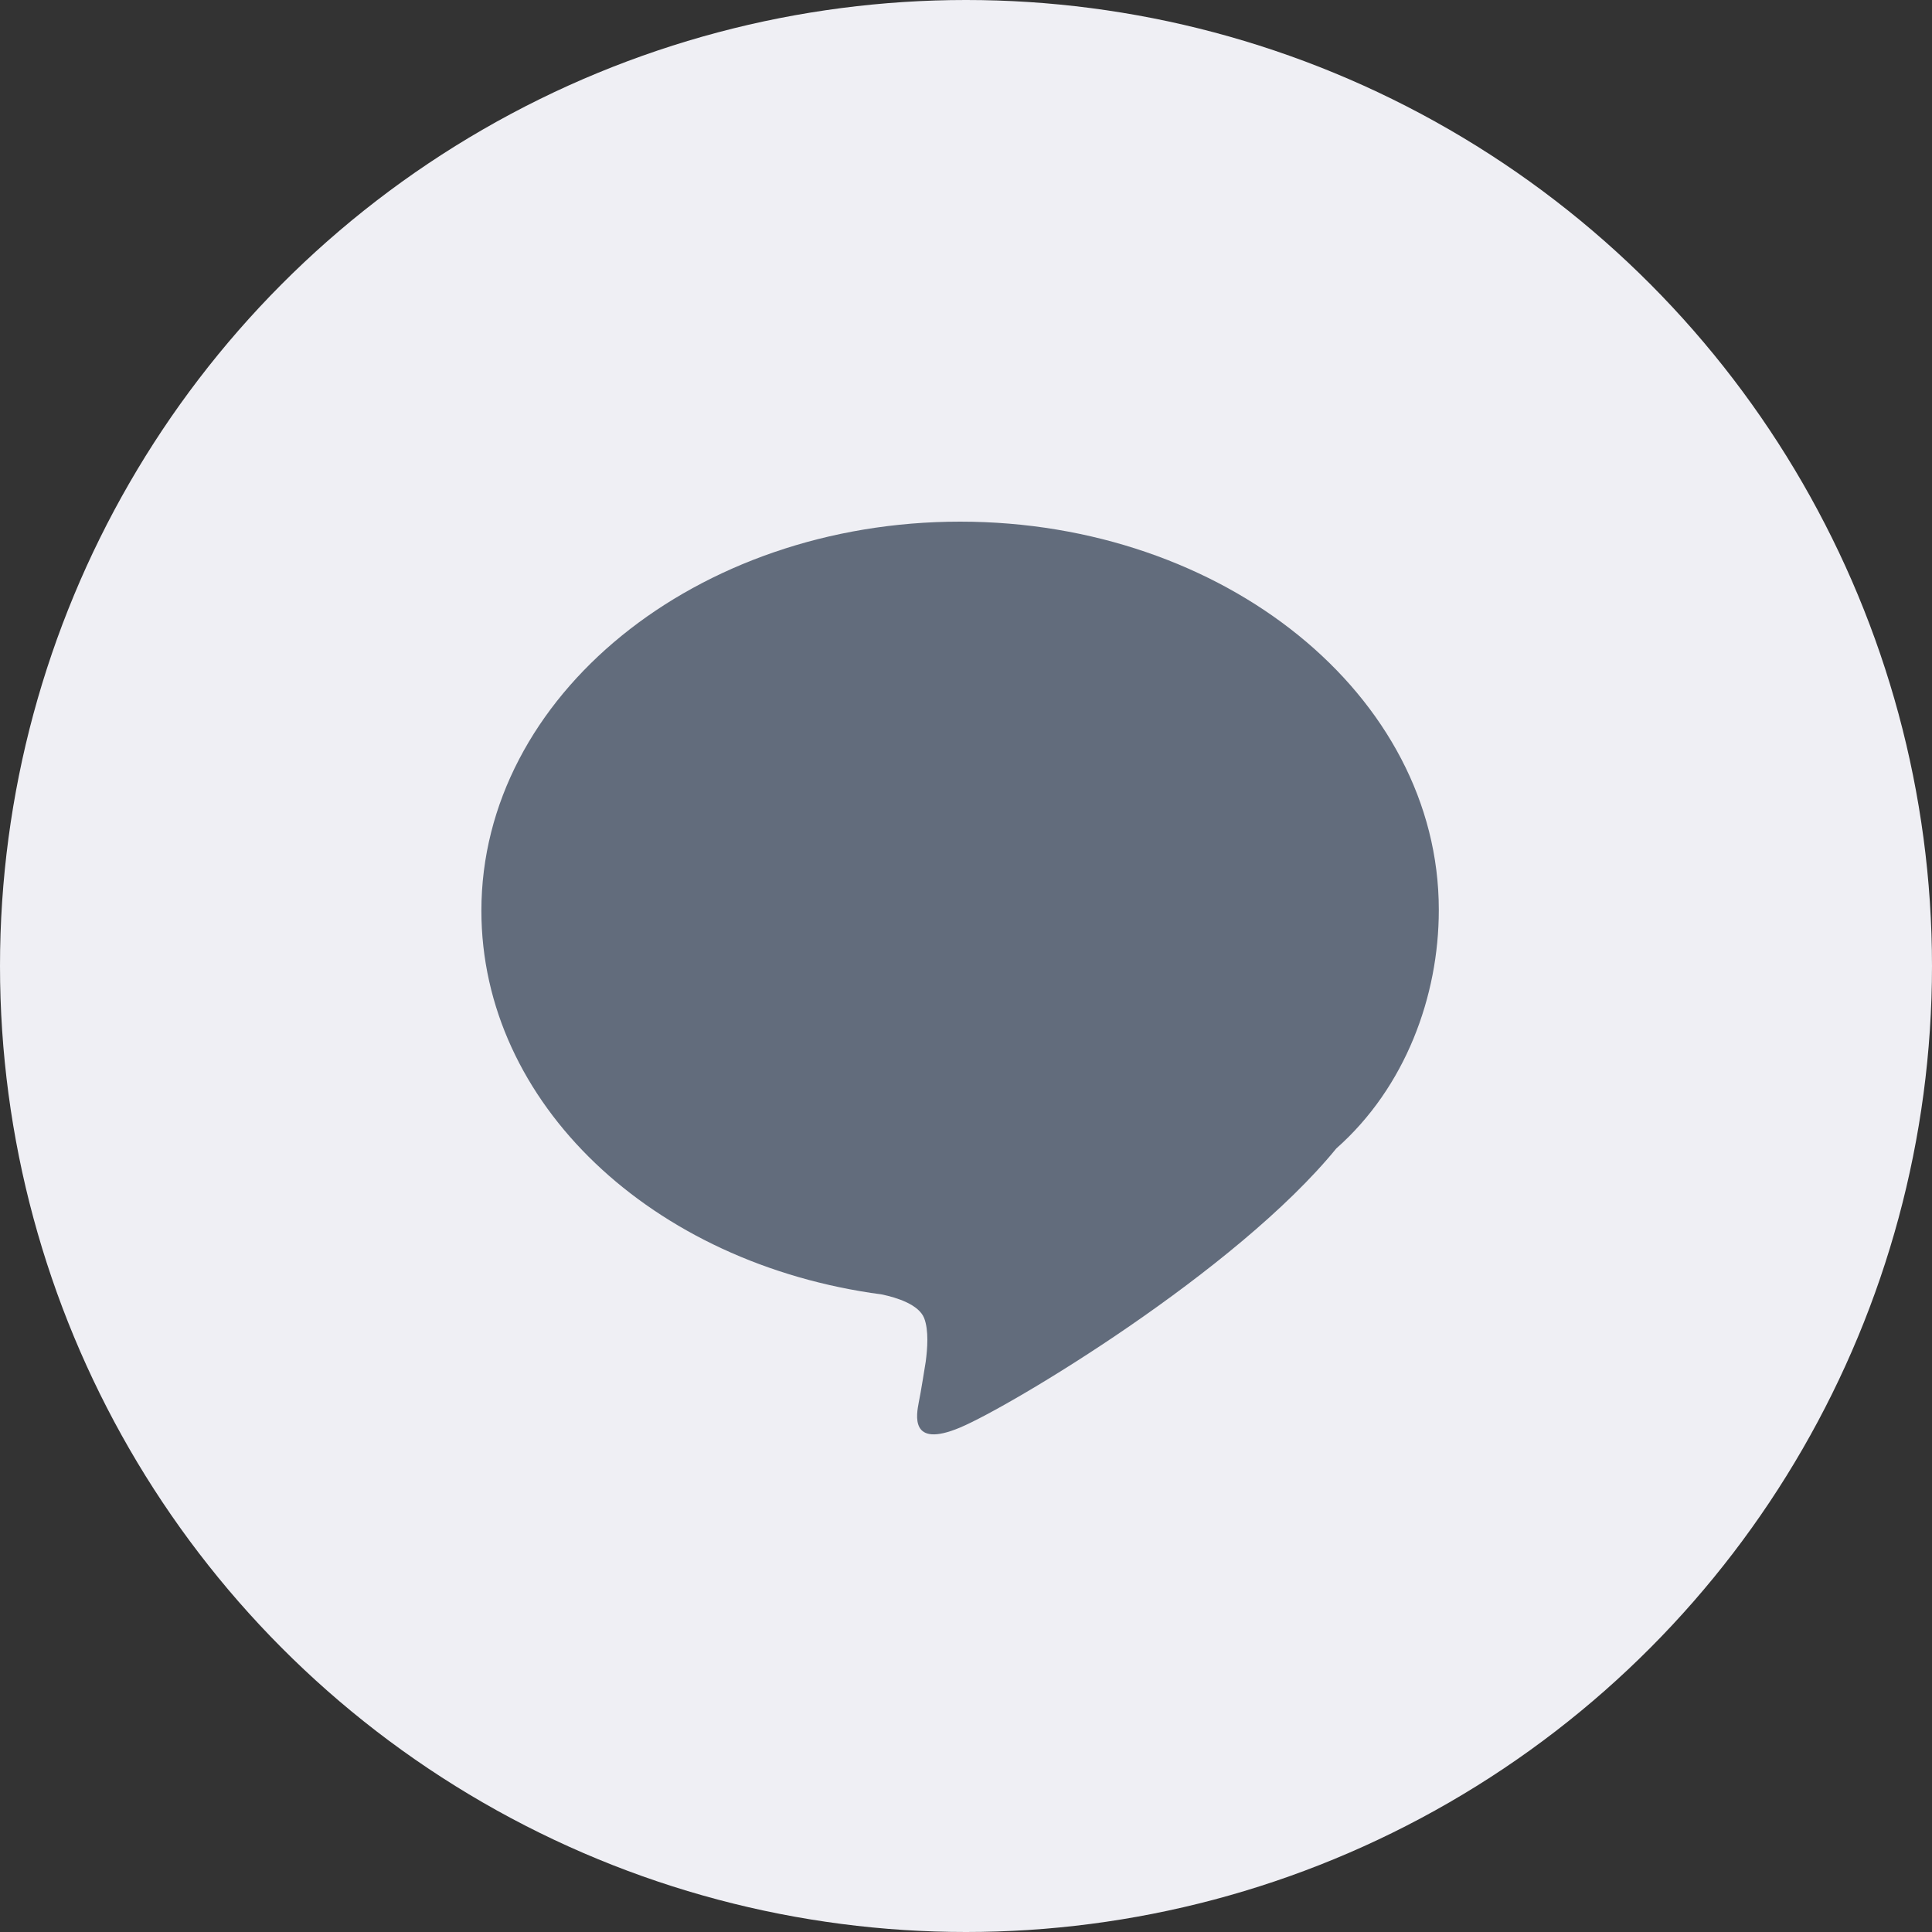
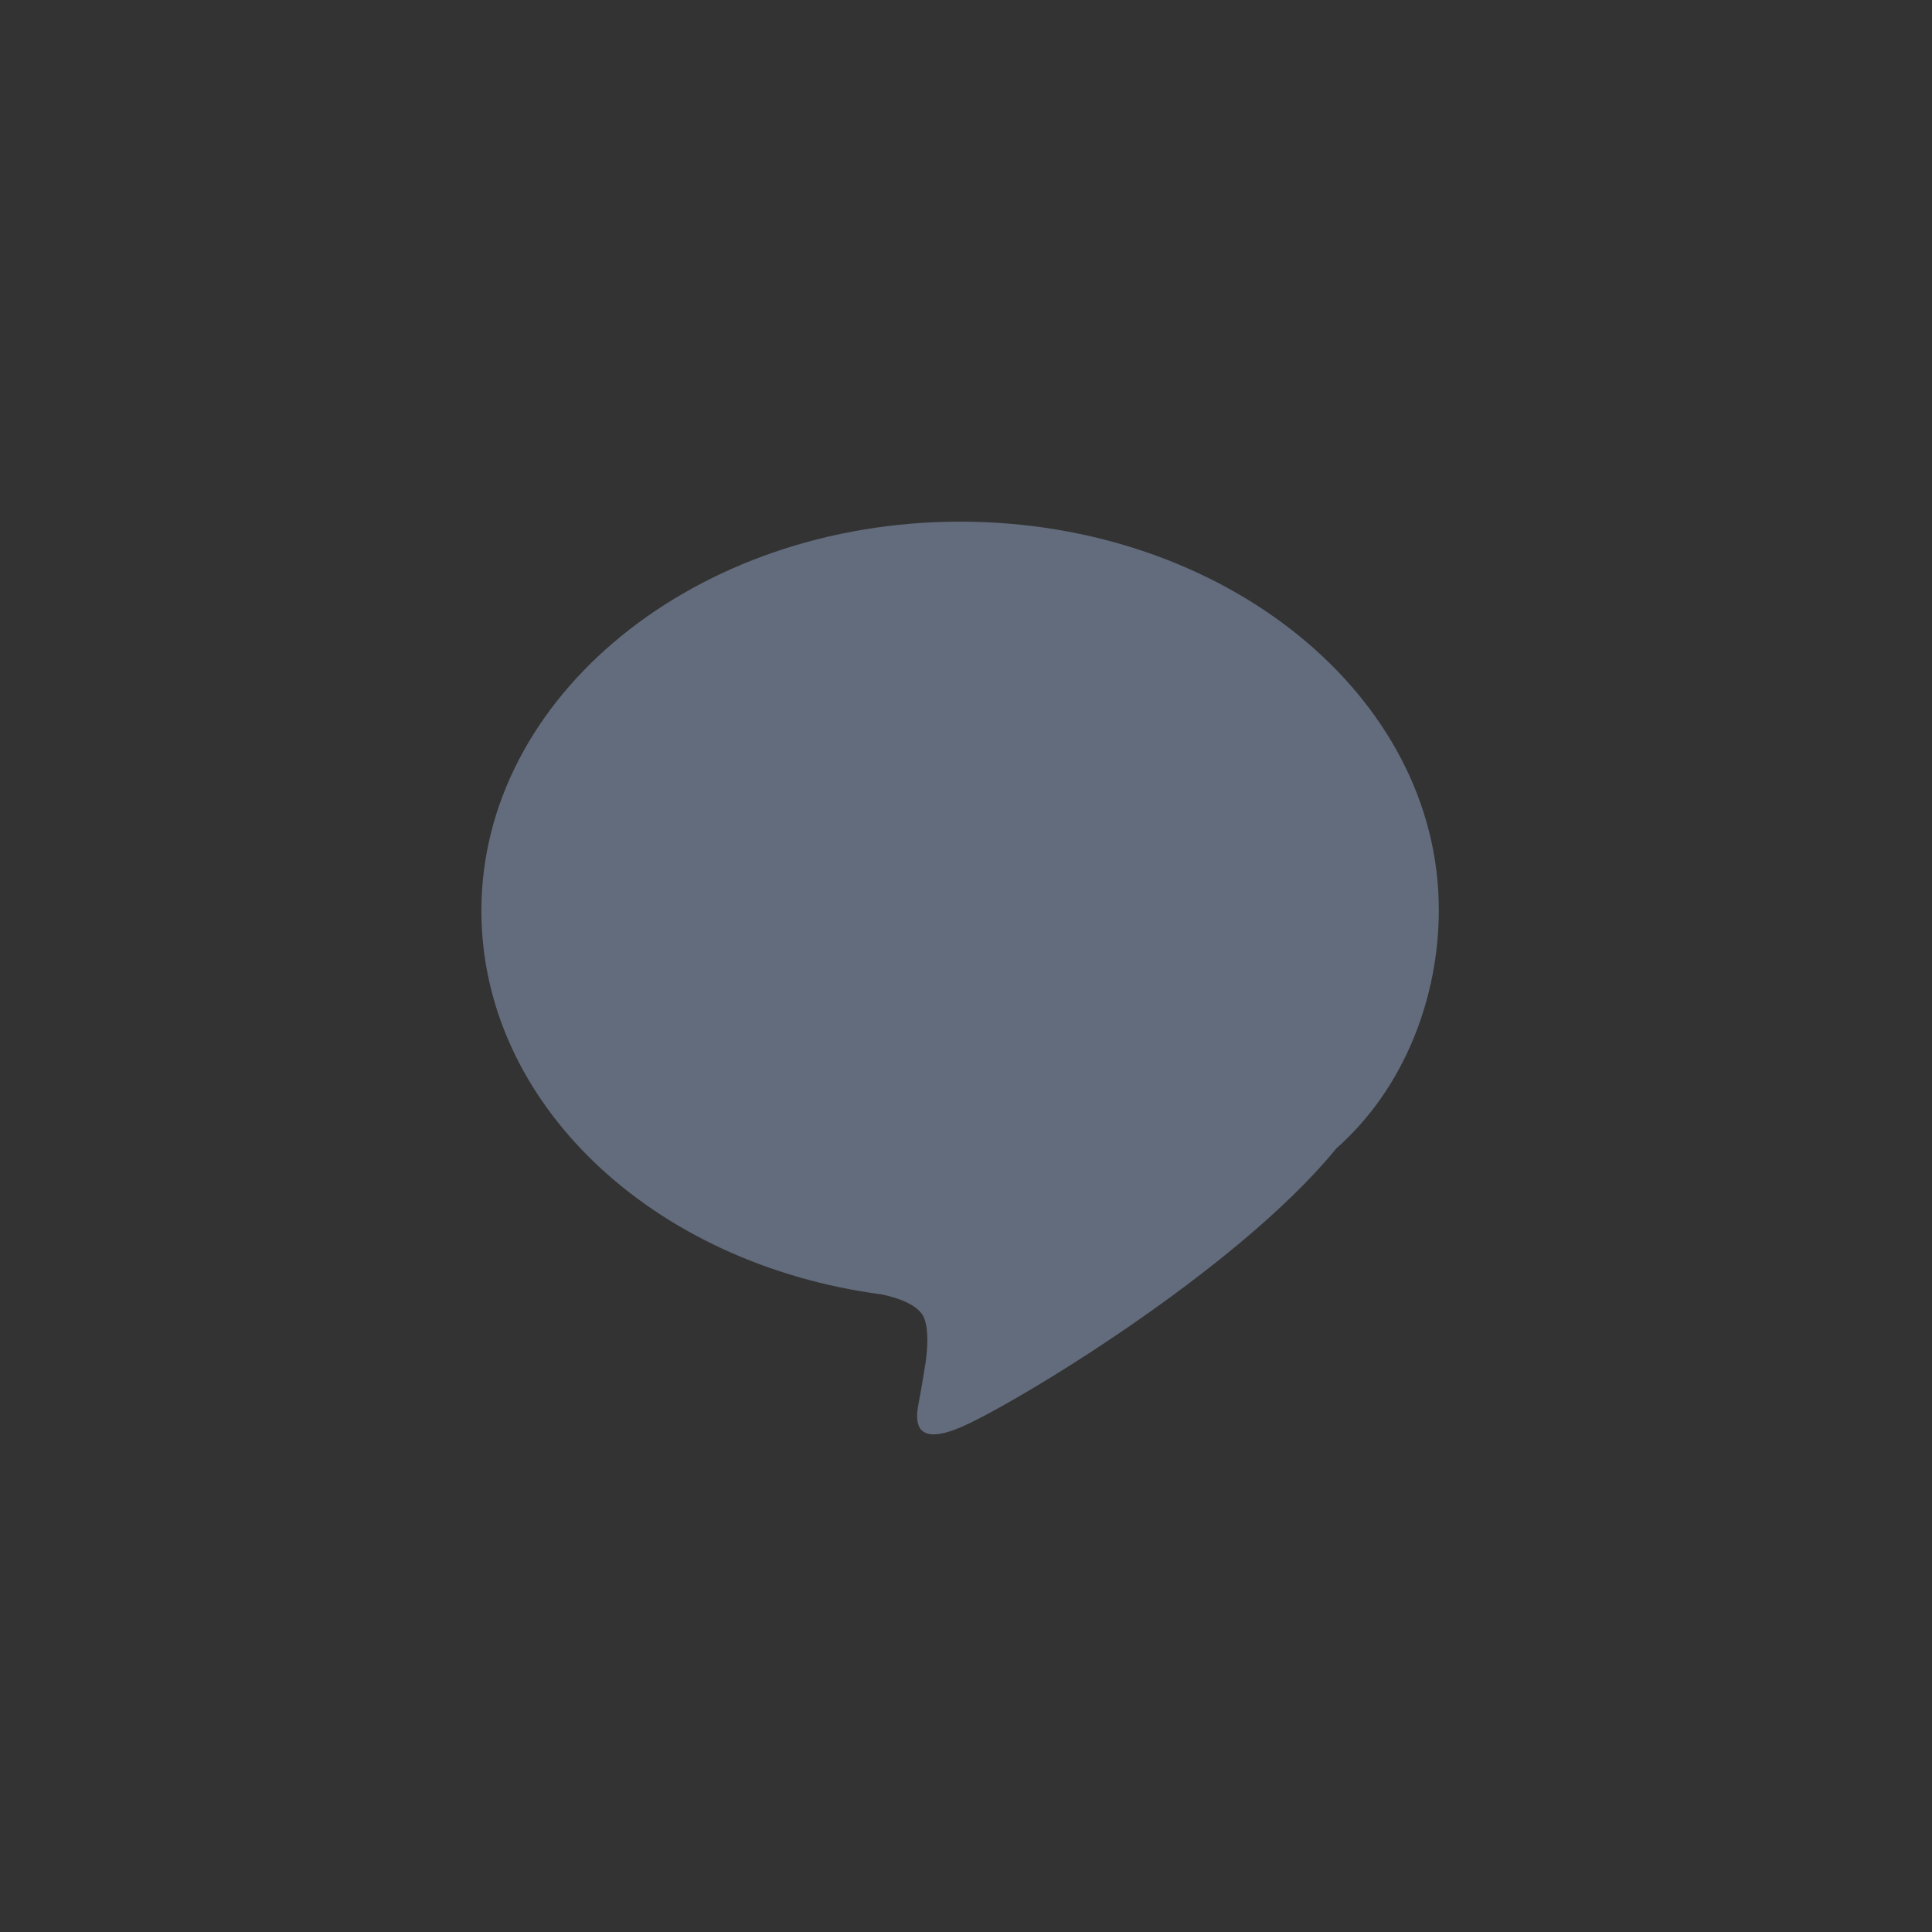
<svg xmlns="http://www.w3.org/2000/svg" id="_レイヤー_2" data-name="レイヤー 2" viewBox="0 0 36 36">
  <rect x="0" y="0" width="36" height="36" fill="#333333" stroke="none" />
  <defs>
    <style>
      .cls-1 {
        fill: #efeff4;
      }

      .cls-1, .cls-2 {
        stroke-width: 0px;
      }

      .cls-2 {
        fill: #626c7c;
      }
    </style>
  </defs>
  <g id="_デザイン" data-name="デザイン">
    <g>
-       <circle class="cls-1" cx="18" cy="18" r="18" />
      <path class="cls-2" d="m26.81,16.95c0-3.99-4-7.23-8.92-7.23s-8.92,3.25-8.92,7.25c0,3.58,3.17,6.58,7.46,7.15.29.06.69.19.79.44.09.23.06.58.03.81,0,0-.1.63-.13.76-.04.22-.18.87.77.47.95-.4,5.14-2.91,7.01-5.2h0c1.29-1.14,1.91-2.84,1.91-4.44Z" />
    </g>
  </g>
</svg>